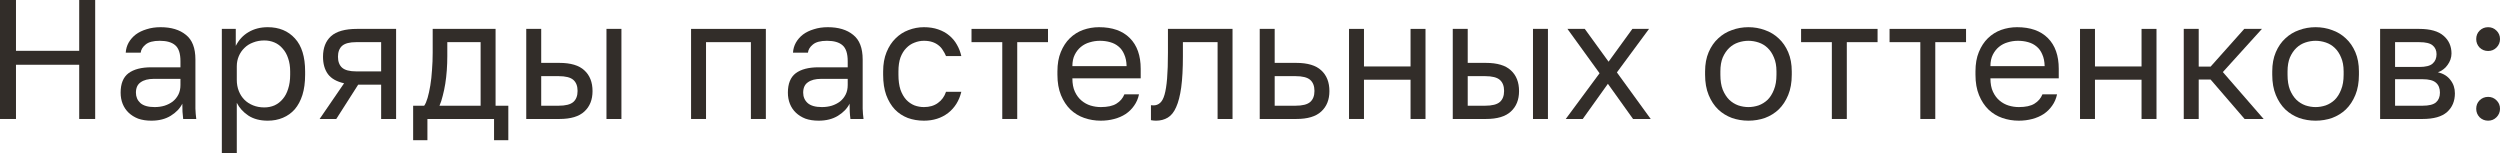
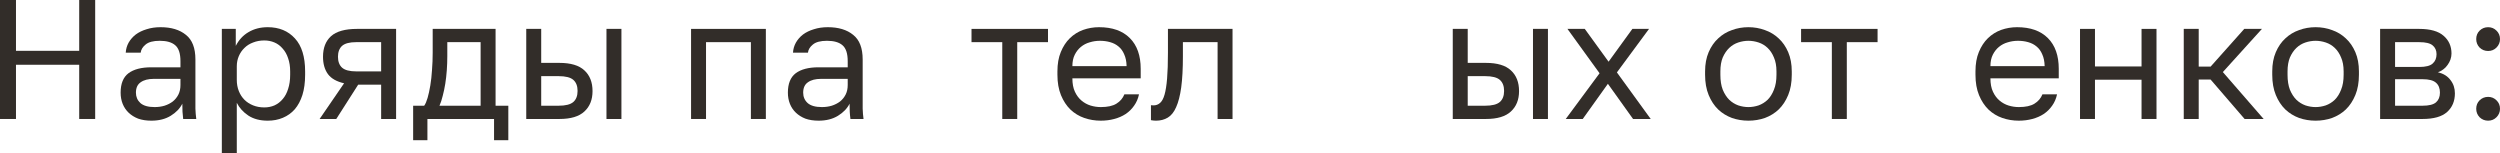
<svg xmlns="http://www.w3.org/2000/svg" viewBox="0 0 161.797 9.9" fill="none">
  <path d="M0 0H1.034V3.289H5.126V0H6.16V7.7H5.126V4.191H1.034V7.7H0V0Z" fill="#322D29" />
  <path d="M9.798 7.81C9.476 7.81 9.19 7.766 8.94 7.678C8.698 7.583 8.493 7.454 8.324 7.293C8.156 7.132 8.027 6.941 7.939 6.721C7.851 6.501 7.807 6.259 7.807 5.995C7.807 5.416 7.976 4.998 8.313 4.741C8.658 4.484 9.149 4.356 9.787 4.356H11.679V3.96C11.679 3.461 11.566 3.117 11.338 2.926C11.118 2.735 10.785 2.64 10.337 2.64C9.919 2.64 9.615 2.721 9.424 2.882C9.234 3.036 9.127 3.212 9.105 3.41H8.137C8.152 3.175 8.214 2.959 8.324 2.761C8.442 2.556 8.596 2.38 8.786 2.233C8.984 2.086 9.219 1.973 9.49 1.892C9.762 1.804 10.062 1.76 10.392 1.76C11.082 1.76 11.628 1.925 12.031 2.255C12.442 2.578 12.647 3.109 12.647 3.85V6.215C12.647 6.523 12.647 6.794 12.647 7.029C12.655 7.256 12.673 7.48 12.702 7.7H11.855C11.833 7.531 11.819 7.374 11.811 7.227C11.804 7.073 11.8 6.901 11.8 6.71C11.646 7.018 11.397 7.278 11.052 7.491C10.708 7.704 10.29 7.81 9.798 7.81ZM10.007 6.93C10.235 6.93 10.447 6.901 10.645 6.842C10.851 6.776 11.03 6.684 11.184 6.567C11.338 6.442 11.459 6.292 11.547 6.116C11.635 5.94 11.679 5.735 11.679 5.5V5.104H9.952C9.593 5.104 9.311 5.177 9.105 5.324C8.9 5.463 8.797 5.687 8.797 5.995C8.797 6.266 8.893 6.49 9.083 6.666C9.281 6.842 9.589 6.93 10.007 6.93Z" fill="#322D29" />
  <path d="M14.357 1.87H15.259V2.97C15.457 2.581 15.732 2.284 16.084 2.079C16.443 1.866 16.858 1.76 17.327 1.76C18.06 1.76 18.647 2.002 19.087 2.486C19.527 2.963 19.747 3.674 19.747 4.62V4.84C19.747 5.339 19.688 5.775 19.571 6.149C19.454 6.516 19.289 6.824 19.076 7.073C18.863 7.315 18.607 7.498 18.306 7.623C18.013 7.748 17.686 7.81 17.327 7.81C16.828 7.81 16.41 7.7 16.073 7.48C15.743 7.26 15.494 6.985 15.325 6.655V9.9H14.357V1.87ZM17.107 6.952C17.342 6.952 17.562 6.908 17.767 6.82C17.972 6.725 18.148 6.589 18.295 6.413C18.449 6.237 18.566 6.017 18.647 5.753C18.735 5.489 18.779 5.185 18.779 4.84V4.62C18.779 4.305 18.735 4.022 18.647 3.773C18.566 3.524 18.449 3.315 18.295 3.146C18.148 2.97 17.972 2.838 17.767 2.75C17.562 2.662 17.342 2.618 17.107 2.618C16.843 2.618 16.601 2.662 16.381 2.75C16.161 2.831 15.974 2.948 15.82 3.102C15.666 3.249 15.545 3.425 15.457 3.63C15.369 3.835 15.325 4.055 15.325 4.29V5.17C15.325 5.434 15.369 5.676 15.457 5.896C15.545 6.116 15.666 6.303 15.82 6.457C15.974 6.611 16.161 6.732 16.381 6.82C16.601 6.908 16.843 6.952 17.107 6.952Z" fill="#322D29" />
  <path d="M22.269 5.39C21.785 5.28 21.436 5.082 21.224 4.796C21.011 4.503 20.905 4.129 20.905 3.674C20.905 3.102 21.077 2.658 21.422 2.343C21.774 2.028 22.335 1.87 23.105 1.87H25.635V7.7H24.667V5.478H23.182L21.763 7.7H20.685L22.269 5.39ZM21.873 3.674C21.873 3.982 21.961 4.217 22.137 4.378C22.32 4.539 22.624 4.62 23.05 4.62H24.667V2.728H23.05C22.624 2.728 22.32 2.809 22.137 2.97C21.961 3.131 21.873 3.366 21.873 3.674Z" fill="#322D29" />
  <path d="M26.738 6.842H27.453C27.534 6.732 27.607 6.563 27.673 6.336C27.739 6.109 27.798 5.841 27.849 5.533C27.9 5.225 27.937 4.891 27.959 4.532C27.989 4.165 28.003 3.791 28.003 3.41V1.87H32.073V6.842H32.898V9.075H31.974V7.7H27.662V9.075H26.738V6.842ZM31.105 6.842V2.728H28.949V3.63C28.949 3.938 28.938 4.246 28.916 4.554C28.894 4.855 28.861 5.144 28.817 5.423C28.773 5.694 28.718 5.955 28.652 6.204C28.594 6.446 28.524 6.659 28.443 6.842H31.105Z" fill="#322D29" />
  <path d="M34.058 1.87H35.026V4.07H36.203C36.937 4.07 37.476 4.231 37.82 4.554C38.172 4.877 38.348 5.324 38.348 5.896C38.348 6.453 38.172 6.893 37.82 7.216C37.476 7.539 36.937 7.7 36.203 7.7H34.058V1.87ZM36.148 6.842C36.603 6.842 36.922 6.761 37.105 6.6C37.289 6.439 37.38 6.2 37.38 5.885C37.38 5.57 37.289 5.331 37.105 5.17C36.922 5.009 36.603 4.928 36.148 4.928H35.026V6.842H36.148ZM39.25 1.87H40.218V7.7H39.25V1.87Z" fill="#322D29" />
  <path d="M44.725 1.87H49.565V7.7H48.597V2.728H45.693V7.7H44.725V1.87Z" fill="#322D29" />
  <path d="M52.982 7.81C52.659 7.81 52.373 7.766 52.124 7.678C51.882 7.583 51.677 7.454 51.508 7.293C51.339 7.132 51.211 6.941 51.123 6.721C51.035 6.501 50.991 6.259 50.991 5.995C50.991 5.416 51.16 4.998 51.497 4.741C51.842 4.484 52.333 4.356 52.971 4.356H54.863V3.96C54.863 3.461 54.749 3.117 54.522 2.926C54.302 2.735 53.968 2.64 53.521 2.64C53.103 2.64 52.799 2.721 52.608 2.882C52.417 3.036 52.311 3.212 52.289 3.41H51.321C51.336 3.175 51.398 2.959 51.508 2.761C51.625 2.556 51.779 2.38 51.97 2.233C52.168 2.086 52.403 1.973 52.674 1.892C52.945 1.804 53.246 1.76 53.576 1.76C54.265 1.76 54.812 1.925 55.215 2.255C55.626 2.578 55.831 3.109 55.831 3.85V6.215C55.831 6.523 55.831 6.794 55.831 7.029C55.838 7.256 55.857 7.48 55.886 7.7H55.039C55.017 7.531 55.002 7.374 54.995 7.227C54.988 7.073 54.984 6.901 54.984 6.71C54.83 7.018 54.581 7.278 54.236 7.491C53.891 7.704 53.473 7.81 52.982 7.81ZM53.191 6.93C53.418 6.93 53.631 6.901 53.829 6.842C54.034 6.776 54.214 6.684 54.368 6.567C54.522 6.442 54.643 6.292 54.731 6.116C54.819 5.94 54.863 5.735 54.863 5.5V5.104H53.136C52.777 5.104 52.494 5.177 52.289 5.324C52.084 5.463 51.981 5.687 51.981 5.995C51.981 6.266 52.076 6.49 52.267 6.666C52.465 6.842 52.773 6.93 53.191 6.93Z" fill="#322D29" />
-   <path d="M59.796 7.81C59.422 7.81 59.073 7.751 58.751 7.634C58.428 7.509 58.149 7.326 57.915 7.084C57.68 6.835 57.493 6.523 57.354 6.149C57.222 5.775 57.156 5.339 57.156 4.84V4.62C57.156 4.151 57.229 3.736 57.376 3.377C57.523 3.018 57.717 2.721 57.959 2.486C58.201 2.244 58.479 2.064 58.795 1.947C59.118 1.822 59.451 1.76 59.796 1.76C60.14 1.76 60.448 1.808 60.72 1.903C60.998 1.998 61.237 2.13 61.435 2.299C61.64 2.468 61.805 2.666 61.93 2.893C62.062 3.12 62.157 3.366 62.216 3.63H61.226C61.167 3.491 61.097 3.362 61.017 3.245C60.943 3.12 60.848 3.014 60.731 2.926C60.621 2.838 60.489 2.768 60.335 2.717C60.181 2.666 60.001 2.64 59.796 2.64C59.583 2.64 59.378 2.68 59.18 2.761C58.982 2.834 58.806 2.952 58.652 3.113C58.498 3.267 58.373 3.469 58.278 3.718C58.19 3.967 58.146 4.268 58.146 4.62V4.84C58.146 5.214 58.19 5.537 58.278 5.808C58.373 6.072 58.498 6.288 58.652 6.457C58.806 6.618 58.982 6.739 59.18 6.82C59.378 6.893 59.583 6.93 59.796 6.93C60.155 6.93 60.456 6.842 60.698 6.666C60.947 6.49 61.123 6.248 61.226 5.94H62.216C62.076 6.519 61.79 6.978 61.358 7.315C60.925 7.645 60.404 7.81 59.796 7.81Z" fill="#322D29" />
  <path d="M64.866 2.728H62.875V1.87H67.825V2.728H65.834V7.7H64.866V2.728Z" fill="#322D29" />
  <path d="M71.24 7.81C70.866 7.81 70.51 7.751 70.173 7.634C69.836 7.517 69.539 7.337 69.282 7.095C69.025 6.846 68.82 6.534 68.666 6.16C68.512 5.786 68.435 5.346 68.435 4.84V4.62C68.435 4.136 68.508 3.718 68.655 3.366C68.802 3.007 68.996 2.71 69.238 2.475C69.487 2.233 69.773 2.053 70.096 1.936C70.426 1.819 70.771 1.76 71.13 1.76C71.988 1.76 72.652 1.995 73.121 2.464C73.59 2.933 73.825 3.597 73.825 4.455V5.071H69.403C69.403 5.416 69.458 5.705 69.568 5.94C69.678 6.175 69.821 6.365 69.997 6.512C70.173 6.659 70.367 6.765 70.58 6.831C70.8 6.897 71.02 6.93 71.24 6.93C71.68 6.93 72.017 6.857 72.252 6.71C72.494 6.563 72.666 6.362 72.769 6.105H73.715C73.656 6.384 73.55 6.629 73.396 6.842C73.249 7.055 73.066 7.234 72.846 7.381C72.633 7.52 72.388 7.627 72.109 7.7C71.838 7.773 71.548 7.81 71.24 7.81ZM71.185 2.64C70.958 2.64 70.738 2.673 70.525 2.739C70.312 2.798 70.122 2.897 69.953 3.036C69.792 3.168 69.66 3.337 69.557 3.542C69.454 3.747 69.403 3.993 69.403 4.279H72.912C72.905 3.978 72.853 3.725 72.758 3.52C72.67 3.307 72.549 3.139 72.395 3.014C72.241 2.882 72.058 2.787 71.845 2.728C71.64 2.669 71.42 2.64 71.185 2.64Z" fill="#322D29" />
  <path d="M74.819 7.81C74.708 7.81 74.599 7.799 74.488 7.777V6.809C74.525 6.816 74.58 6.82 74.654 6.82C74.815 6.82 74.954 6.769 75.072 6.666C75.196 6.563 75.295 6.384 75.368 6.127C75.442 5.87 75.497 5.522 75.533 5.082C75.57 4.642 75.588 4.085 75.588 3.41V1.87H79.768V7.7H78.801V2.728H76.556V3.63C76.556 4.444 76.52 5.119 76.447 5.654C76.373 6.189 76.263 6.618 76.116 6.941C75.977 7.256 75.798 7.48 75.577 7.612C75.357 7.744 75.104 7.81 74.819 7.81Z" fill="#322D29" />
-   <path d="M81.528 1.87H82.496V4.07H83.893C84.626 4.07 85.165 4.231 85.51 4.554C85.862 4.877 86.038 5.324 86.038 5.896C86.038 6.453 85.862 6.893 85.51 7.216C85.165 7.539 84.626 7.7 83.893 7.7H81.528V1.87ZM83.838 6.842C84.293 6.842 84.612 6.761 84.795 6.6C84.978 6.439 85.07 6.2 85.07 5.885C85.07 5.57 84.978 5.331 84.795 5.17C84.612 5.009 84.293 4.928 83.838 4.928H82.496V6.842H83.838Z" fill="#322D29" />
-   <path d="M87.307 1.87H88.275V4.301H91.289V1.87H92.257V7.7H91.289V5.159H88.275V7.7H87.307V1.87Z" fill="#322D29" />
  <path d="M94.021 1.87H94.989V4.07H96.166C96.9 4.07 97.438 4.231 97.783 4.554C98.135 4.877 98.311 5.324 98.311 5.896C98.311 6.453 98.135 6.893 97.783 7.216C97.438 7.539 96.9 7.7 96.166 7.7H94.021V1.87ZM96.111 6.842C96.566 6.842 96.885 6.761 97.068 6.6C97.252 6.439 97.343 6.2 97.343 5.885C97.343 5.57 97.252 5.331 97.068 5.17C96.885 5.009 96.566 4.928 96.111 4.928H94.989V6.842H96.111ZM99.213 1.87H100.181V7.7H99.213V1.87Z" fill="#322D29" />
  <path d="M103.522 4.741L101.443 1.87H102.565L104.105 3.993L105.645 1.87H106.723L104.644 4.686L106.833 7.7H105.689L104.061 5.423L102.433 7.7H101.333L103.522 4.741Z" fill="#322D29" />
  <path d="M113.156 7.81C112.782 7.81 112.426 7.751 112.089 7.634C111.752 7.509 111.455 7.326 111.198 7.084C110.941 6.835 110.736 6.523 110.582 6.149C110.428 5.775 110.351 5.339 110.351 4.84V4.62C110.351 4.151 110.428 3.736 110.582 3.377C110.736 3.018 110.941 2.721 111.198 2.486C111.455 2.244 111.752 2.064 112.089 1.947C112.426 1.822 112.782 1.76 113.156 1.76C113.53 1.76 113.886 1.822 114.223 1.947C114.56 2.064 114.857 2.244 115.114 2.486C115.371 2.721 115.576 3.018 115.73 3.377C115.884 3.736 115.961 4.151 115.961 4.62V4.84C115.961 5.339 115.884 5.775 115.73 6.149C115.576 6.523 115.371 6.835 115.114 7.084C114.857 7.326 114.56 7.509 114.223 7.634C113.886 7.751 113.53 7.81 113.156 7.81ZM113.156 6.93C113.376 6.93 113.596 6.893 113.816 6.82C114.036 6.739 114.23 6.618 114.399 6.457C114.568 6.288 114.703 6.072 114.806 5.808C114.916 5.544 114.971 5.221 114.971 4.84V4.62C114.971 4.268 114.916 3.967 114.806 3.718C114.703 3.469 114.568 3.263 114.399 3.102C114.23 2.941 114.036 2.823 113.816 2.75C113.596 2.677 113.376 2.64 113.156 2.64C112.936 2.64 112.716 2.677 112.496 2.75C112.276 2.823 112.082 2.941 111.913 3.102C111.744 3.263 111.605 3.469 111.495 3.718C111.392 3.967 111.341 4.268 111.341 4.62V4.84C111.341 5.221 111.392 5.544 111.495 5.808C111.605 6.072 111.744 6.288 111.913 6.457C112.082 6.618 112.276 6.739 112.496 6.82C112.716 6.893 112.936 6.93 113.156 6.93Z" fill="#322D29" />
  <path d="M118.555 2.728H116.564V1.87H121.514V2.728H119.523V7.7H118.555V2.728Z" fill="#322D29" />
-   <path d="M124.281 2.728H122.29V1.87H127.24V2.728H125.249V7.7H124.281V2.728Z" fill="#322D29" />
  <path d="M130.655 7.81C130.281 7.81 129.925 7.751 129.588 7.634C129.251 7.517 128.954 7.337 128.697 7.095C128.441 6.846 128.235 6.534 128.081 6.16C127.927 5.786 127.85 5.346 127.85 4.84V4.62C127.85 4.136 127.923 3.718 128.07 3.366C128.217 3.007 128.411 2.71 128.653 2.475C128.902 2.233 129.188 2.053 129.511 1.936C129.841 1.819 130.186 1.76 130.545 1.76C131.403 1.76 132.067 1.995 132.536 2.464C133.006 2.933 133.24 3.597 133.24 4.455V5.071H128.818C128.818 5.416 128.873 5.705 128.983 5.94C129.093 6.175 129.236 6.365 129.412 6.512C129.588 6.659 129.782 6.765 129.995 6.831C130.215 6.897 130.435 6.93 130.655 6.93C131.095 6.93 131.432 6.857 131.667 6.71C131.909 6.563 132.081 6.362 132.184 6.105H133.13C133.071 6.384 132.965 6.629 132.811 6.842C132.664 7.055 132.481 7.234 132.261 7.381C132.048 7.52 131.803 7.627 131.524 7.7C131.253 7.773 130.963 7.81 130.655 7.81ZM130.6 2.64C130.373 2.64 130.153 2.673 129.94 2.739C129.727 2.798 129.537 2.897 129.368 3.036C129.207 3.168 129.075 3.337 128.972 3.542C128.869 3.747 128.818 3.993 128.818 4.279H132.327C132.32 3.978 132.268 3.725 132.173 3.52C132.085 3.307 131.964 3.139 131.81 3.014C131.656 2.882 131.473 2.787 131.26 2.728C131.055 2.669 130.835 2.64 130.6 2.64Z" fill="#322D29" />
  <path d="M134.616 1.87H135.584V4.301H138.598V1.87H139.566V7.7H138.598V5.159H135.584V7.7H134.616V1.87Z" fill="#322D29" />
  <path d="M141.33 1.87H142.298V4.312H143.068L145.246 1.87H146.39L143.86 4.664L146.5 7.7H145.268L143.068 5.148H142.298V7.7H141.33V1.87Z" fill="#322D29" />
  <path d="M149.862 7.81C149.488 7.81 149.133 7.751 148.795 7.634C148.458 7.509 148.161 7.326 147.904 7.084C147.647 6.835 147.442 6.523 147.288 6.149C147.134 5.775 147.057 5.339 147.057 4.84V4.62C147.057 4.151 147.134 3.736 147.288 3.377C147.442 3.018 147.647 2.721 147.904 2.486C148.161 2.244 148.458 2.064 148.795 1.947C149.133 1.822 149.488 1.76 149.862 1.76C150.236 1.76 150.592 1.822 150.929 1.947C151.266 2.064 151.563 2.244 151.82 2.486C152.077 2.721 152.282 3.018 152.436 3.377C152.59 3.736 152.667 4.151 152.667 4.62V4.84C152.667 5.339 152.59 5.775 152.436 6.149C152.282 6.523 152.077 6.835 151.82 7.084C151.563 7.326 151.266 7.509 150.929 7.634C150.592 7.751 150.236 7.81 149.862 7.81ZM149.862 6.93C150.082 6.93 150.302 6.893 150.522 6.82C150.742 6.739 150.937 6.618 151.105 6.457C151.274 6.288 151.409 6.072 151.512 5.808C151.622 5.544 151.677 5.221 151.677 4.84V4.62C151.677 4.268 151.622 3.967 151.512 3.718C151.409 3.469 151.274 3.263 151.105 3.102C150.937 2.941 150.742 2.823 150.522 2.75C150.302 2.677 150.082 2.64 149.862 2.64C149.642 2.64 149.422 2.677 149.202 2.75C148.982 2.823 148.788 2.941 148.619 3.102C148.45 3.263 148.311 3.469 148.201 3.718C148.099 3.967 148.047 4.268 148.047 4.62V4.84C148.047 5.221 148.099 5.544 148.201 5.808C148.311 6.072 148.45 6.288 148.619 6.457C148.788 6.618 148.982 6.739 149.202 6.82C149.422 6.893 149.642 6.93 149.862 6.93Z" fill="#322D29" />
  <path d="M154.038 1.87H156.568C157.287 1.87 157.814 2.02 158.152 2.321C158.489 2.614 158.658 2.996 158.658 3.465C158.658 3.59 158.636 3.718 158.592 3.85C158.548 3.975 158.486 4.092 158.405 4.202C158.331 4.312 158.24 4.407 158.13 4.488C158.027 4.569 157.91 4.631 157.778 4.675C158.137 4.763 158.408 4.932 158.592 5.181C158.782 5.423 158.878 5.709 158.878 6.039C158.878 6.545 158.709 6.948 158.372 7.249C158.035 7.55 157.507 7.7 156.788 7.7H154.038V1.87ZM156.788 6.842C157.198 6.842 157.488 6.769 157.657 6.622C157.825 6.475 157.91 6.266 157.91 5.995C157.91 5.716 157.825 5.504 157.657 5.357C157.488 5.203 157.198 5.126 156.788 5.126H155.006V6.842H156.788ZM156.568 4.334C156.986 4.334 157.276 4.261 157.437 4.114C157.605 3.967 157.69 3.766 157.69 3.509C157.69 3.267 157.605 3.076 157.437 2.937C157.276 2.798 156.986 2.728 156.568 2.728H155.006V4.334H156.568Z" fill="#322D29" />
  <path d="M161.028 7.81C160.815 7.81 160.632 7.737 160.478 7.59C160.331 7.436 160.258 7.253 160.258 7.04C160.258 6.82 160.331 6.637 160.478 6.49C160.632 6.343 160.815 6.27 161.028 6.27C161.24 6.27 161.42 6.343 161.567 6.49C161.72 6.637 161.798 6.82 161.798 7.04C161.798 7.253 161.72 7.436 161.567 7.59C161.42 7.737 161.24 7.81 161.028 7.81ZM161.028 3.3C160.815 3.3 160.632 3.227 160.478 3.08C160.331 2.926 160.258 2.743 160.258 2.53C160.258 2.31 160.331 2.127 160.478 1.98C160.632 1.833 160.815 1.76 161.028 1.76C161.24 1.76 161.42 1.833 161.567 1.98C161.72 2.127 161.798 2.31 161.798 2.53C161.798 2.743 161.72 2.926 161.567 3.08C161.42 3.227 161.24 3.3 161.028 3.3Z" fill="#322D29" />
</svg>